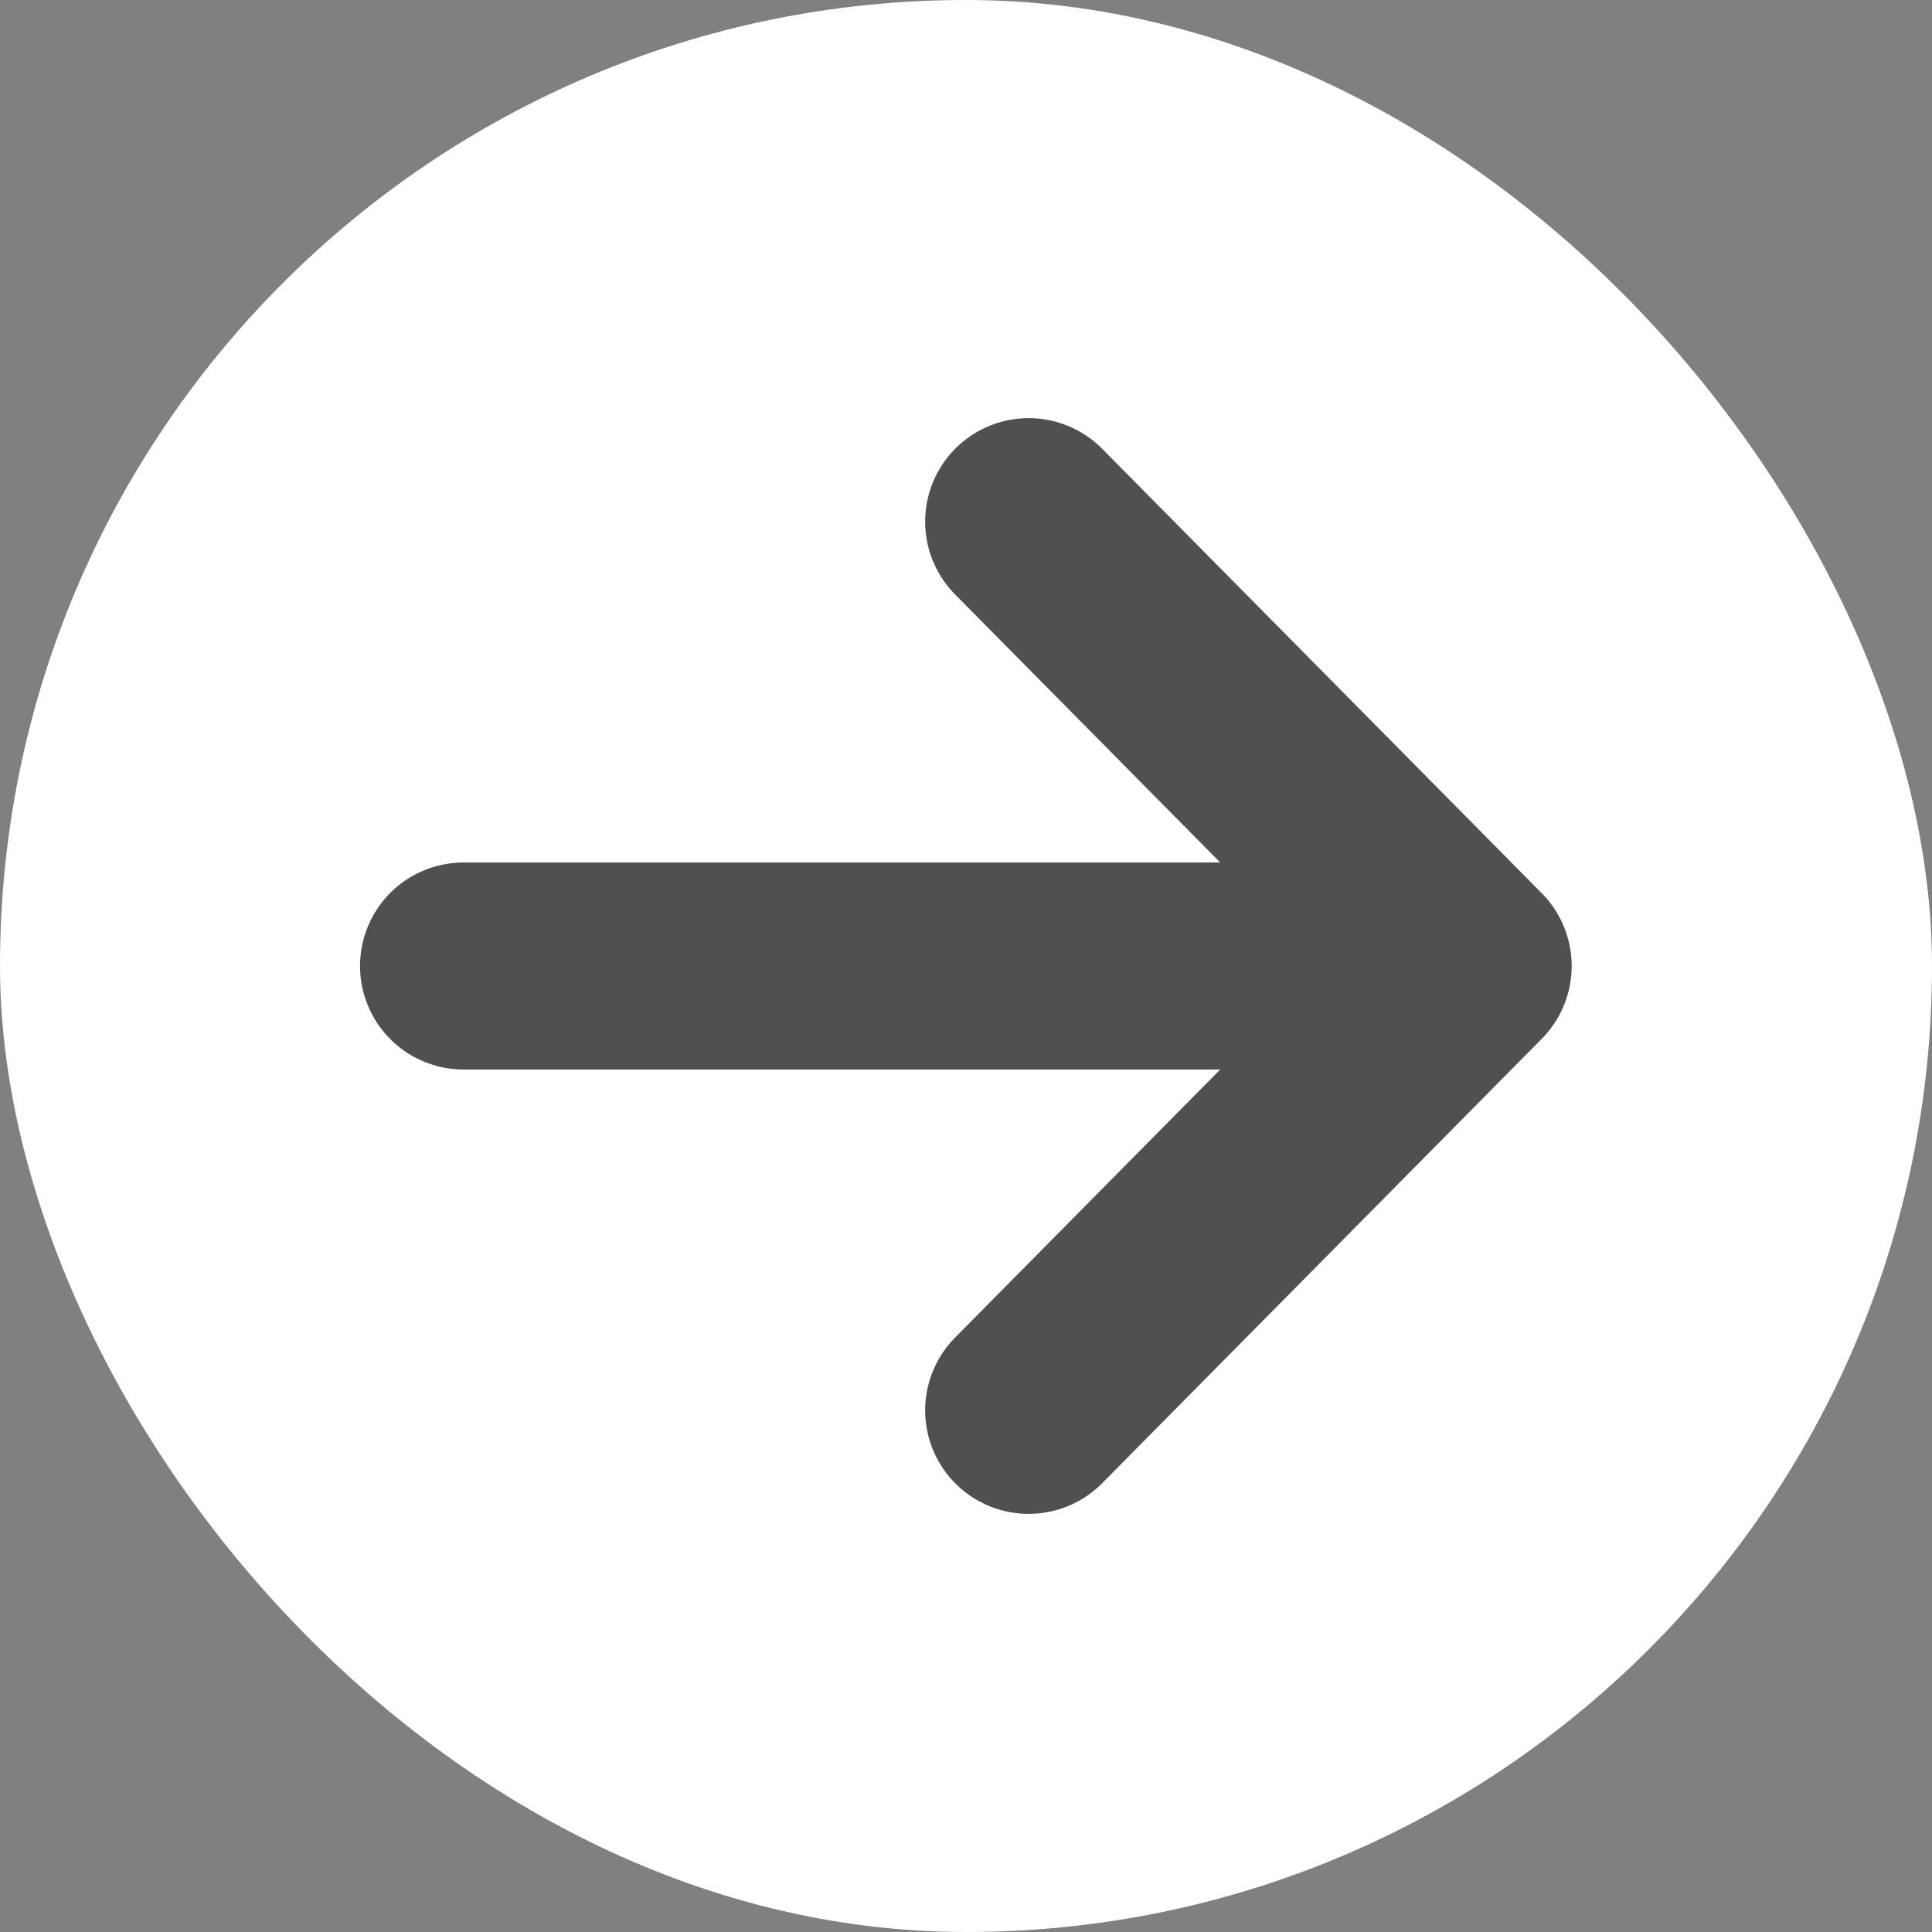
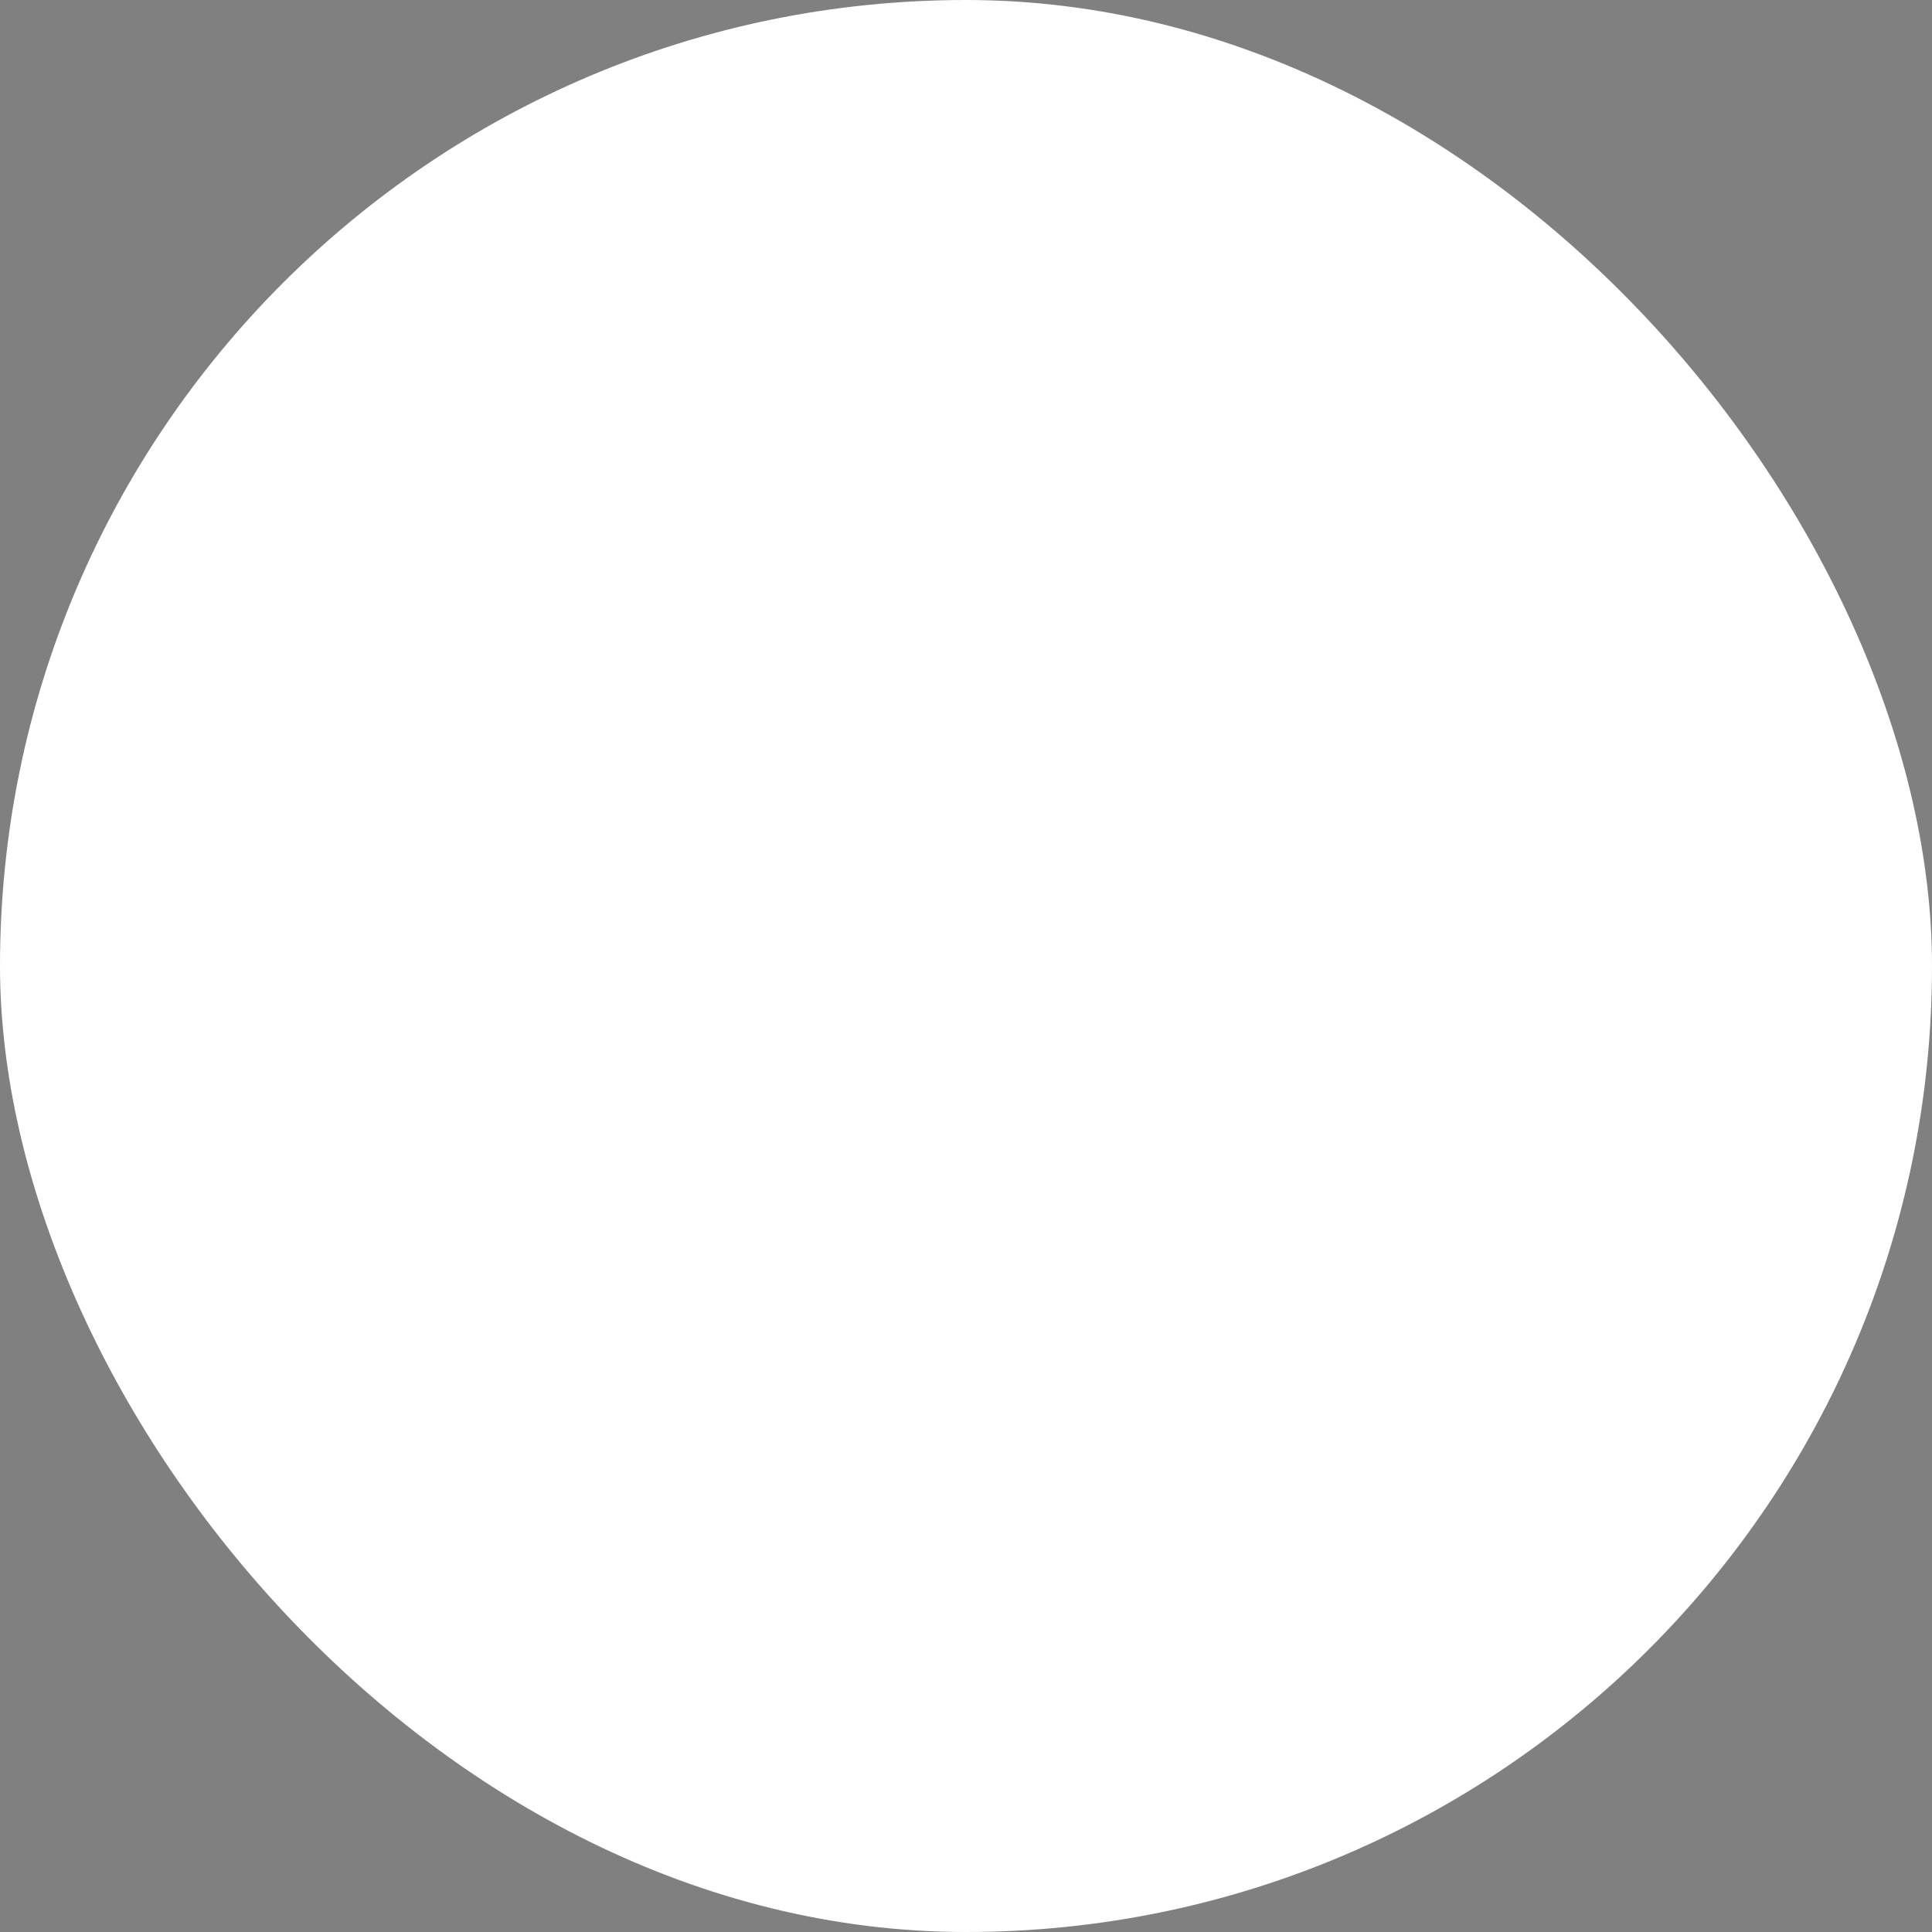
<svg xmlns="http://www.w3.org/2000/svg" width="14" height="14" viewBox="0 0 14 14" fill="none">
  <rect x="0" y="0" width="14" height="14" fill="#808080" stroke="none" />
  <rect width="14" height="14" rx="7" fill="white" />
-   <path d="M7.454 10.22L10.639 7L7.454 3.78M10.639 7H3.359H10.639Z" stroke="#505050" stroke-width="1.5" stroke-linecap="round" stroke-linejoin="round" />
</svg>